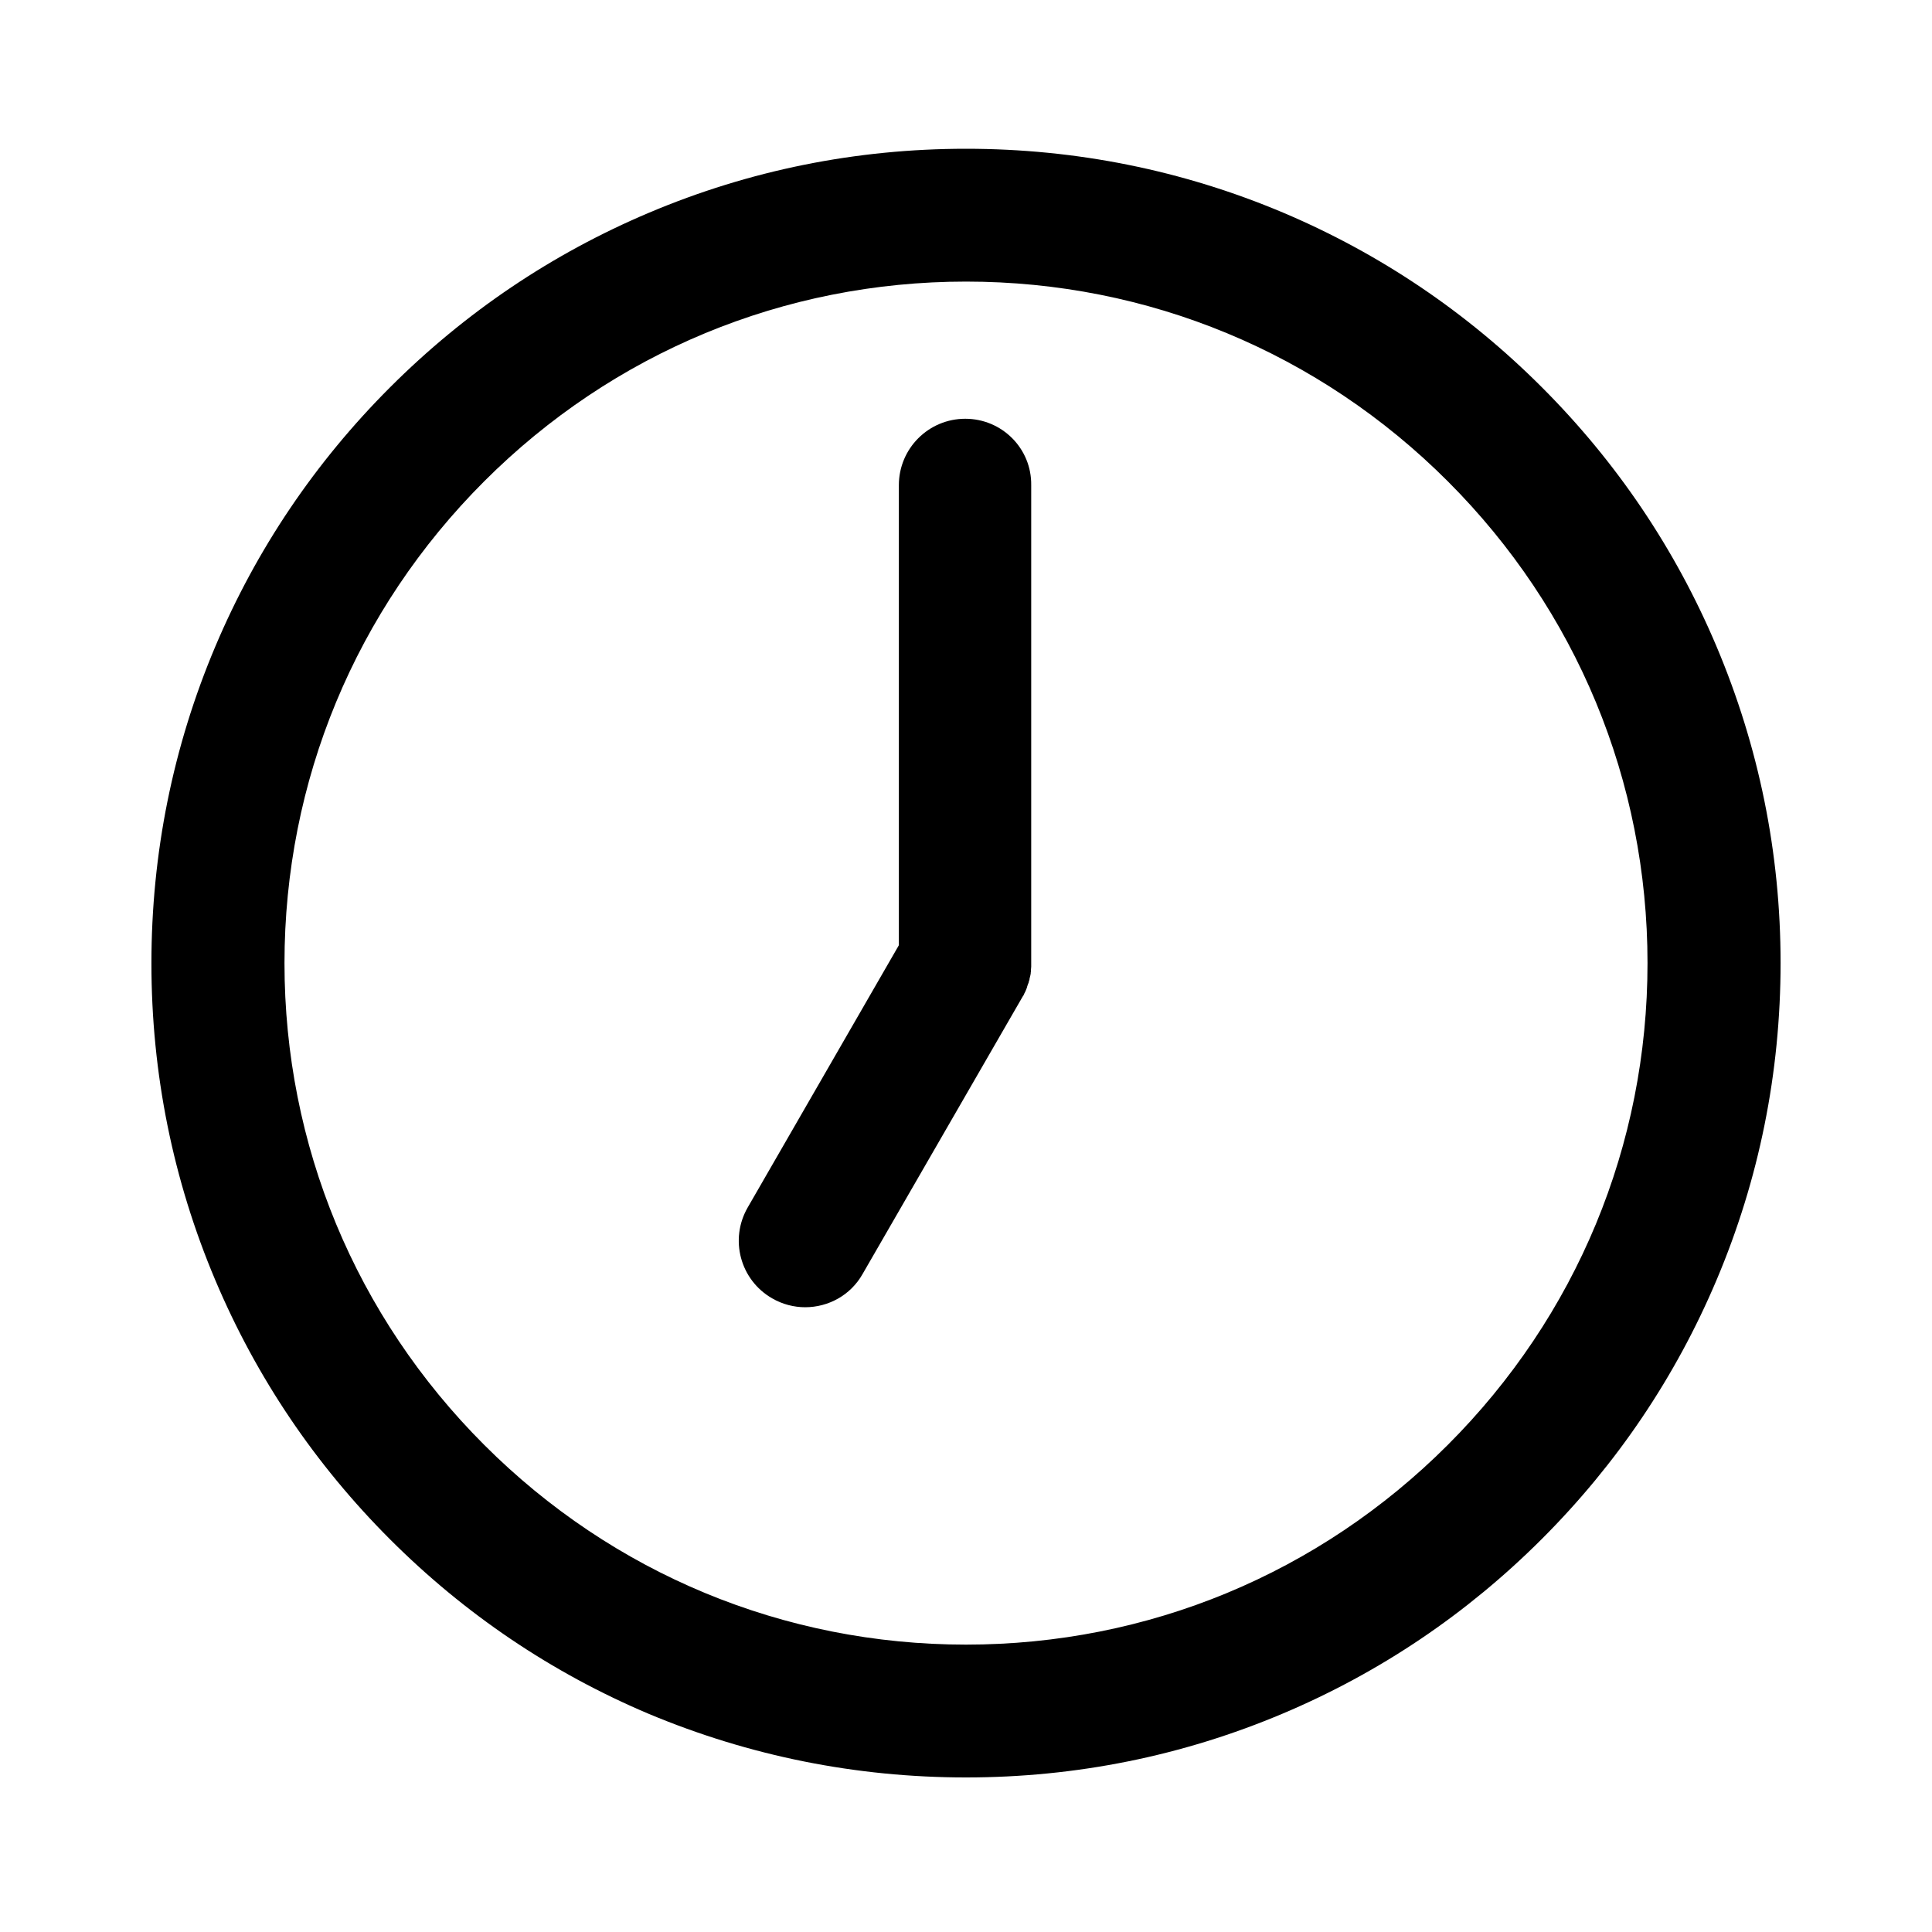
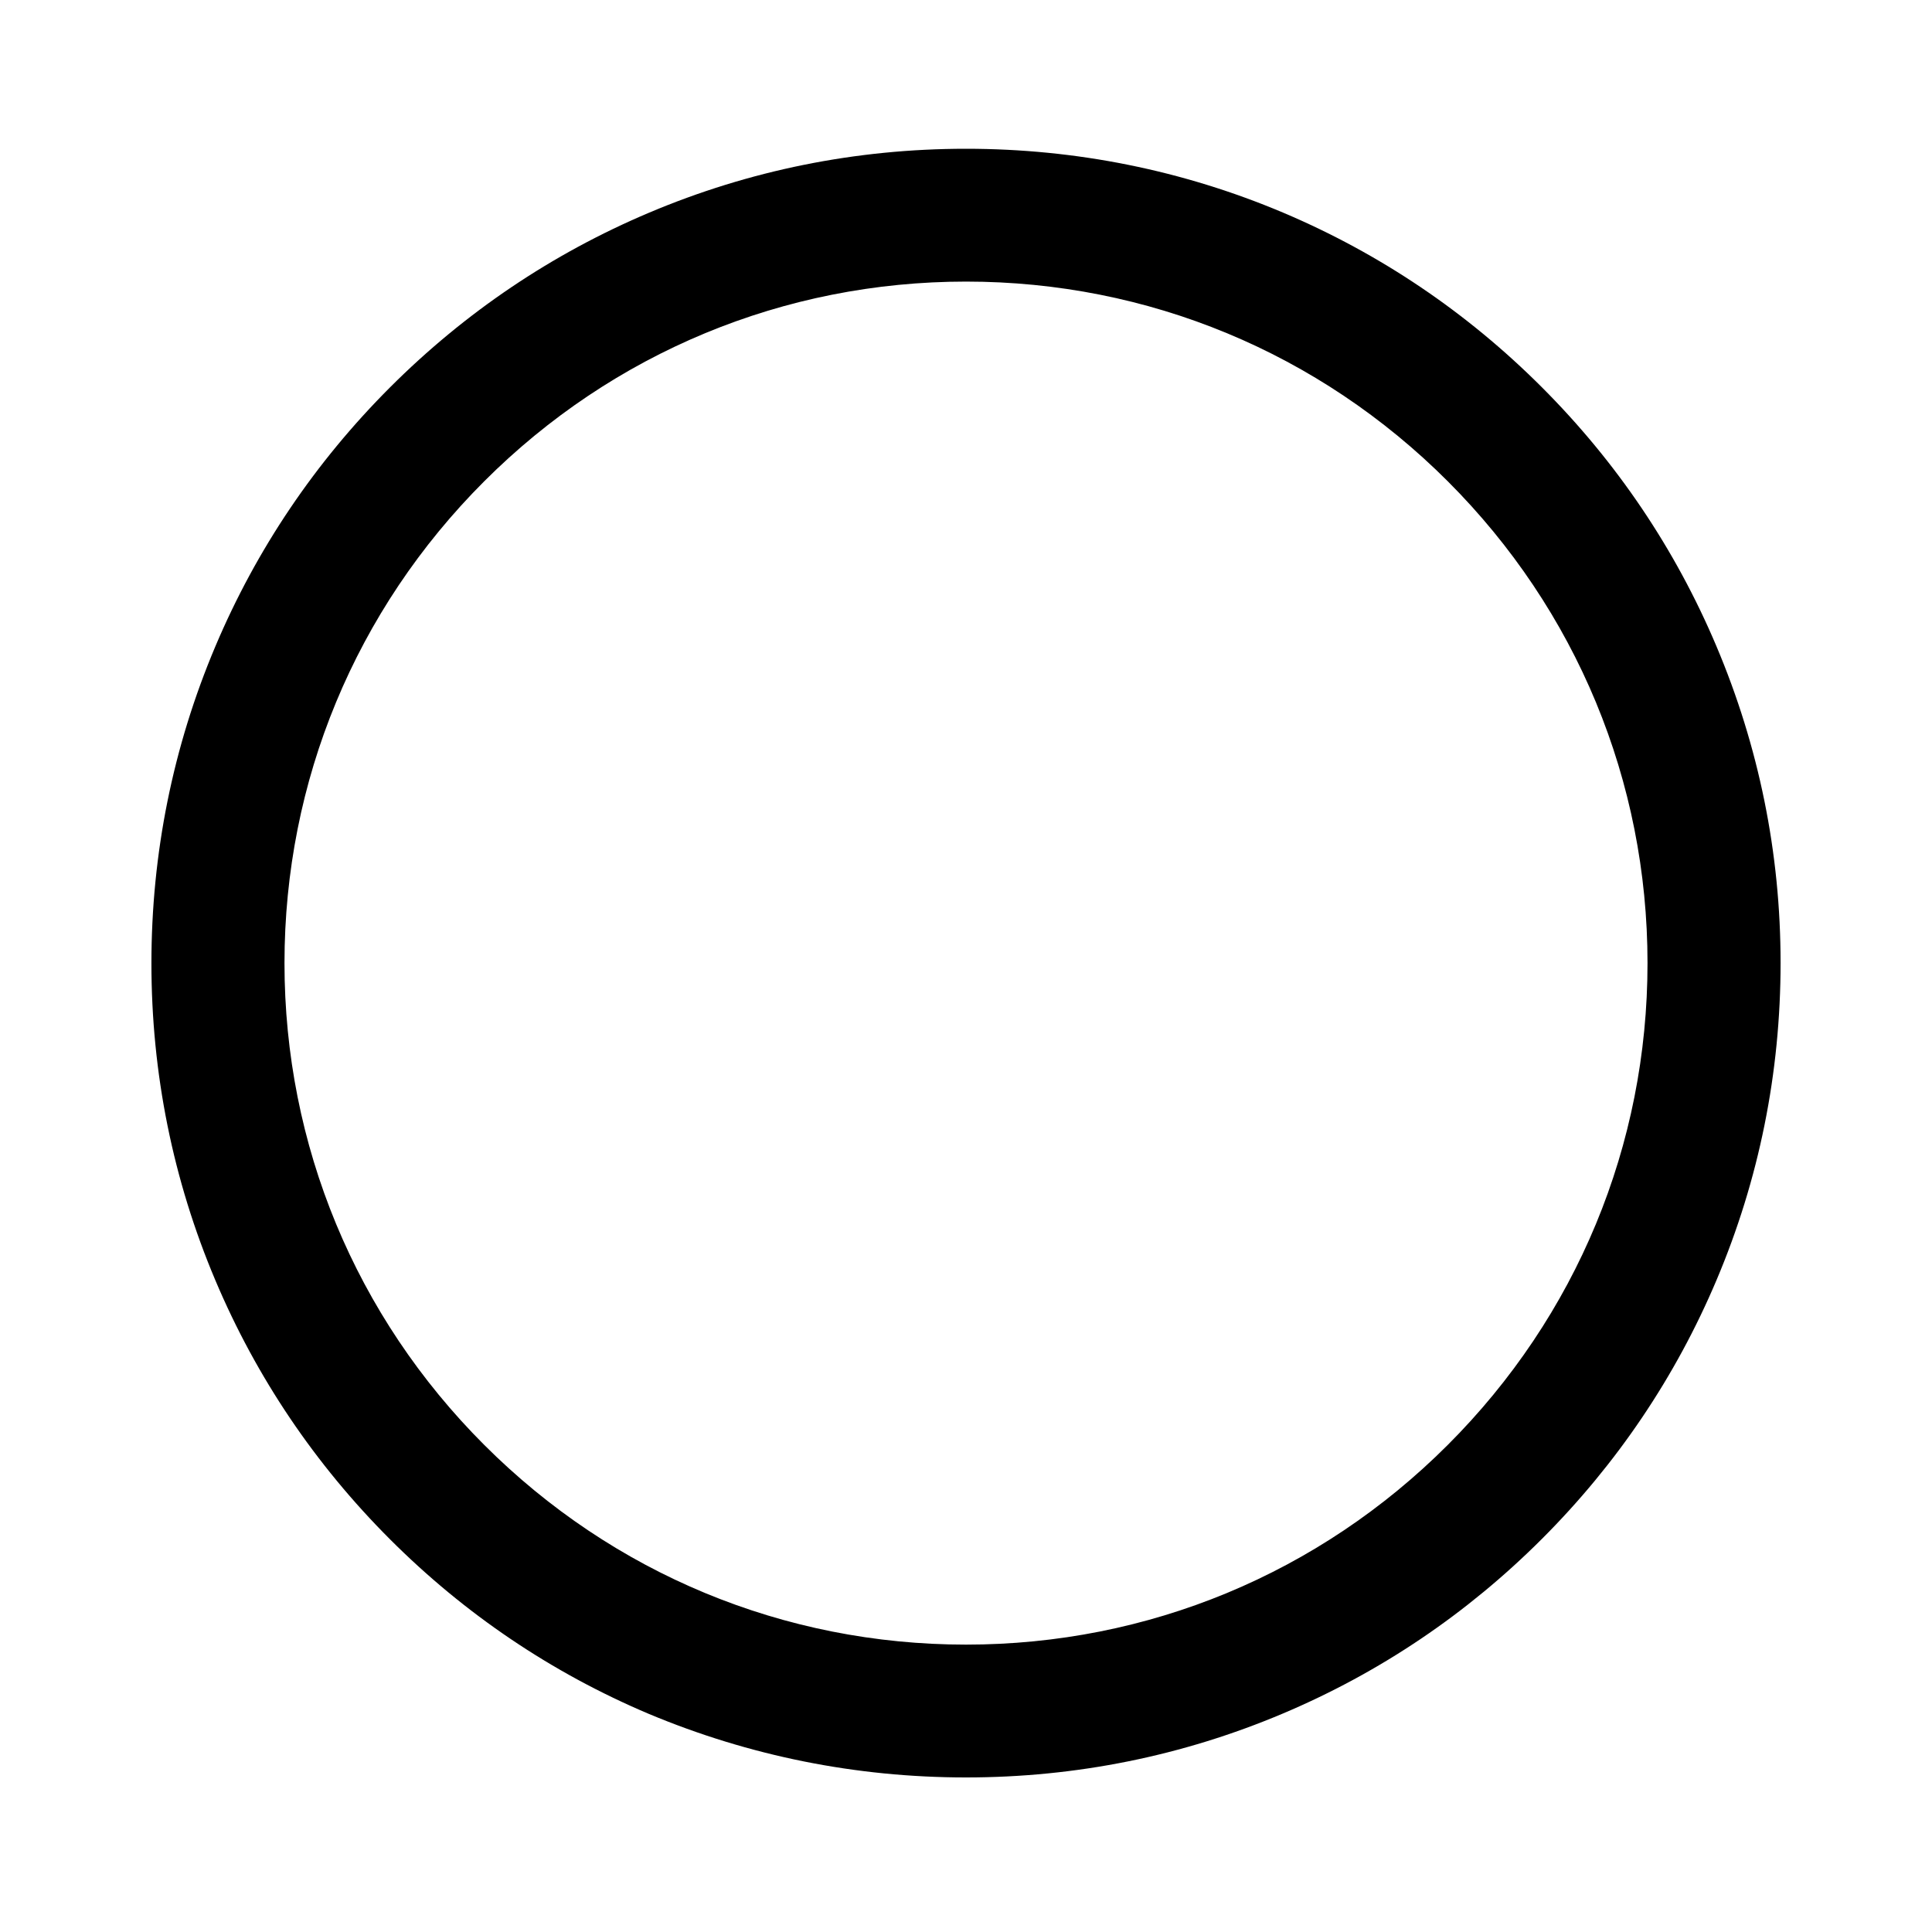
<svg xmlns="http://www.w3.org/2000/svg" version="1.1" id="_x35_" x="0px" y="0px" viewBox="0 0 800 800" style="enable-background:new 0 0 800 800;" xml:space="preserve">
  <g>
-     <path d="M399.7,173.4c-15.2,0-27.5,12.3-27.5,27.5v190.5L309.6,500c-7.6,13.2-3.1,30,10.1,37.6c4.3,2.5,9.1,3.7,13.7,3.7   c9.5,0,18.8-4.9,23.8-13.8l66.3-114.9c0,0,0-0.1,0.1-0.1c0.2-0.3,0.4-0.7,0.5-1c0-0.1,0.1-0.2,0.1-0.2c0.2-0.3,0.3-0.7,0.5-1   c0-0.1,0.1-0.2,0.1-0.3c0.1-0.3,0.3-0.6,0.4-1c0-0.1,0.1-0.2,0.1-0.4c0.1-0.3,0.2-0.6,0.3-0.9c0.1-0.2,0.1-0.3,0.2-0.5   c0.1-0.2,0.2-0.5,0.2-0.7c0.1-0.2,0.1-0.4,0.2-0.6c0.1-0.2,0.1-0.4,0.1-0.6c0.1-0.3,0.1-0.5,0.2-0.8c0-0.1,0.1-0.3,0.1-0.4   c0.1-0.3,0.1-0.6,0.2-1c0-0.1,0-0.2,0-0.3c0.1-0.4,0.1-0.7,0.1-1.1c0-0.1,0-0.2,0-0.2c0-0.4,0.1-0.8,0.1-1.2c0-0.1,0-0.1,0-0.2   c0-0.4,0-0.8,0-1.2c0,0,0-0.1,0-0.1V200.9C427.2,185.7,414.9,173.4,399.7,173.4z" />
    <path d="M710.7,267.5c-17-40.2-41.3-76.2-72.3-107.2c-31-31-67-55.3-107.2-72.3C489.7,70.5,445.5,61.6,400,61.6   s-89.7,8.9-131.3,26.5c-40.2,17-76.2,41.3-107.2,72.3c-31,31-55.3,67-72.3,107.2c-17.6,41.6-26.5,85.8-26.5,131.3   s8.9,89.7,26.5,131.3c17,40.2,41.3,76.2,72.3,107.2s67,55.3,107.2,72.3C310.3,727.1,354.5,736,400,736s89.7-8.9,131.3-26.5   c40.2-17,76.2-41.3,107.2-72.3s55.3-67,72.3-107.2c17.6-41.6,26.5-85.8,26.5-131.3S728.3,309.1,710.7,267.5z M599.5,598.3   C546.2,651.6,475.4,681,400,681c-75.4,0-146.2-29.4-199.5-82.7c-53.3-53.3-82.7-124.2-82.7-199.5c0-75.4,29.4-146.2,82.7-199.5   c53.3-53.3,124.2-82.7,199.5-82.7c75.4,0,146.2,29.4,199.5,82.7c53.3,53.3,82.7,124.2,82.7,199.5   C682.2,474.2,652.8,545,599.5,598.3z" />
  </g>
</svg>